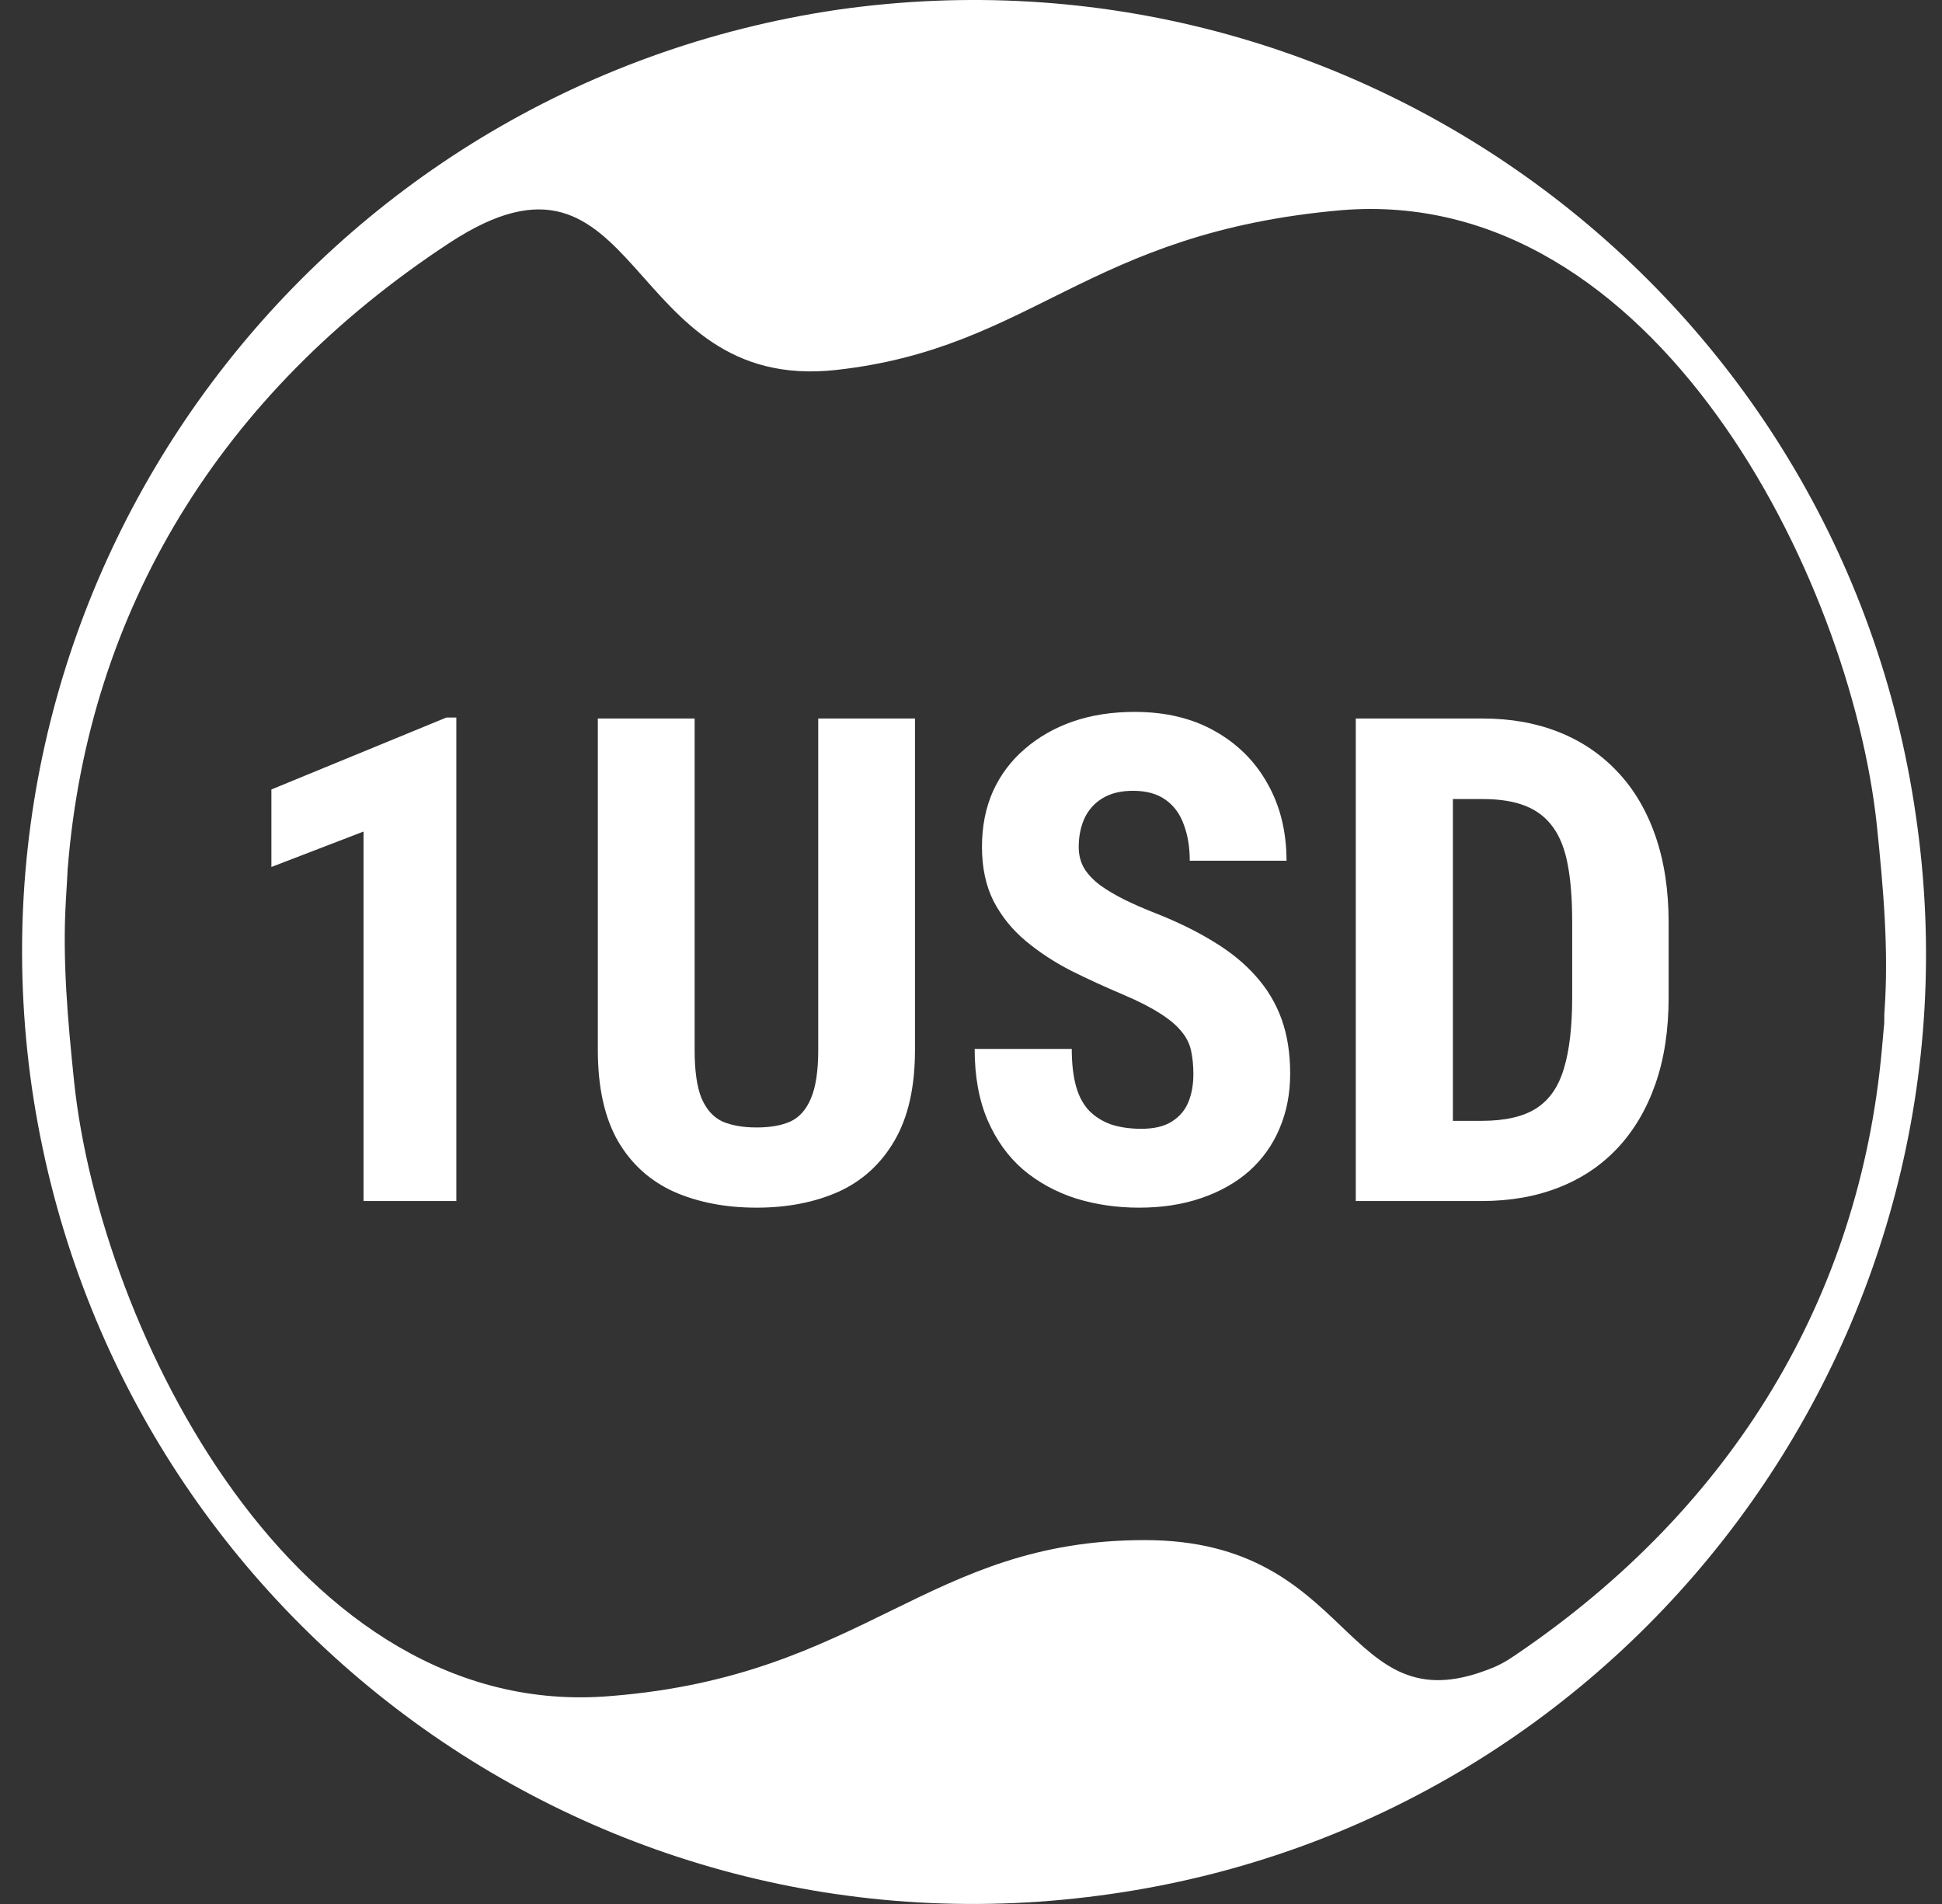
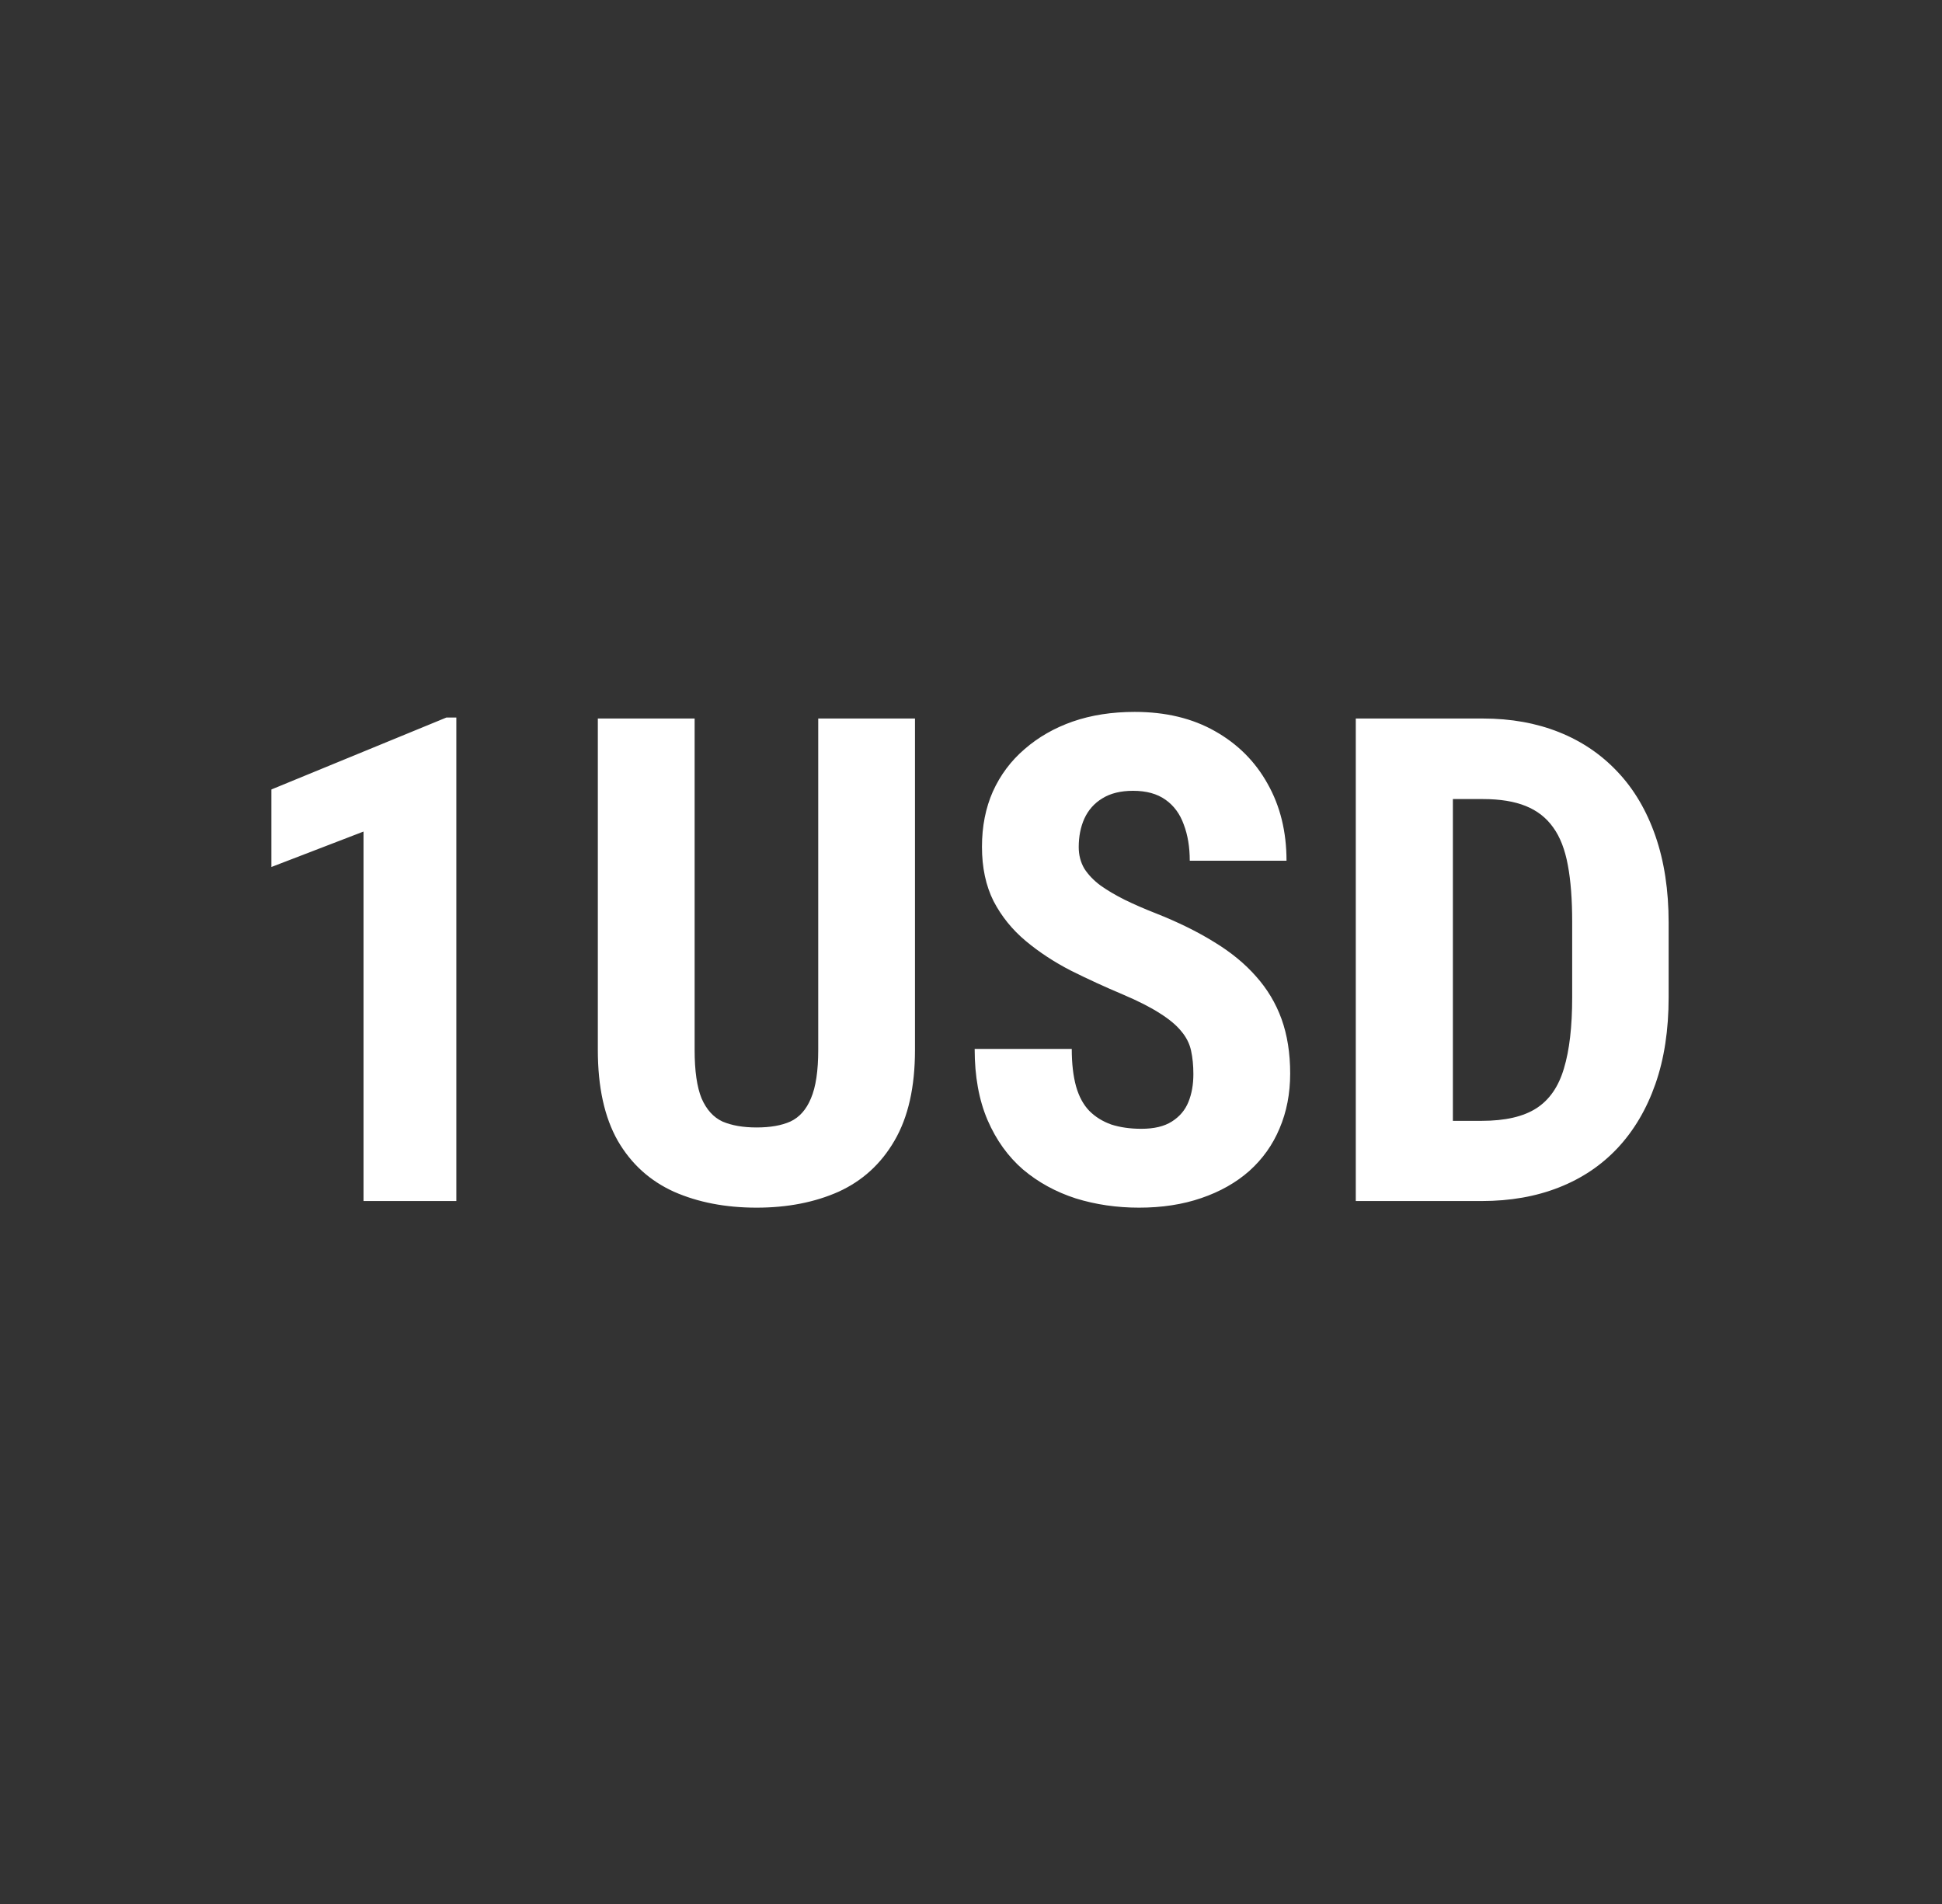
<svg xmlns="http://www.w3.org/2000/svg" width="51" height="50" viewBox="0 0 51 50" fill="none">
  <rect x="0" y="0" width="51" height="50" fill="#333333" stroke="none" />
  <g id="1USD">
-     <path id="Vector" fill-rule="evenodd" clip-rule="evenodd" d="M21.999 0.255C35.688 -1.698 48.345 7.771 50.312 21.408C52.321 35.066 42.84 47.77 29.201 49.733C15.496 51.733 2.837 42.267 0.837 28.563C-1.125 14.921 8.342 2.268 21.999 0.255ZM49.48 27.026C49.478 27.198 49.484 26.768 49.484 26.769C49.481 26.94 49.488 26.815 49.472 26.985C49.472 26.986 49.454 27.183 49.419 27.578C48.832 34.021 45.557 39.551 39.831 43.44C39.663 43.554 39.579 43.611 39.435 43.686C39.291 43.762 39.227 43.787 39.097 43.837C35.254 45.334 35.605 40.444 30.064 40.444C24.345 40.444 22.731 44.001 16.055 44.538C7.761 45.254 2.63 34.915 1.946 28.404C1.778 26.781 1.638 25.21 1.729 23.664C1.761 23.122 1.777 22.851 1.778 22.794C1.779 22.736 1.782 22.874 1.781 22.819C1.781 22.809 1.78 22.8 1.78 22.79C2.32 16.047 5.775 10.335 11.801 6.38C16.896 3.035 16.311 10.343 21.962 9.715C27.145 9.139 28.531 6.107 35.225 5.52C43.462 4.838 48.591 15.172 49.286 21.645C49.461 23.333 49.605 24.96 49.489 26.568C49.488 26.59 49.492 26.536 49.492 26.537C49.481 26.685 49.487 26.551 49.485 26.7C49.485 26.701 49.483 26.809 49.48 27.026Z" fill="white" />
    <path id="Union" fill-rule="evenodd" clip-rule="evenodd" d="M31.279 27.589C31.32 27.775 31.34 27.981 31.34 28.207C31.34 28.48 31.297 28.724 31.21 28.938C31.123 29.153 30.978 29.324 30.775 29.452C30.577 29.579 30.311 29.643 29.974 29.643C29.678 29.643 29.414 29.605 29.182 29.53C28.956 29.449 28.764 29.33 28.608 29.173C28.451 29.011 28.335 28.796 28.259 28.529C28.184 28.256 28.146 27.929 28.146 27.546H25.596C25.596 28.265 25.709 28.889 25.936 29.417C26.162 29.939 26.472 30.371 26.867 30.713C27.267 31.05 27.728 31.302 28.251 31.471C28.773 31.633 29.327 31.714 29.913 31.714C30.517 31.714 31.062 31.63 31.549 31.462C32.042 31.294 32.463 31.056 32.811 30.748C33.159 30.435 33.423 30.064 33.603 29.634C33.789 29.199 33.882 28.718 33.882 28.19C33.882 27.656 33.806 27.18 33.656 26.762C33.505 26.345 33.281 25.971 32.985 25.64C32.689 25.303 32.321 25.002 31.88 24.735C31.439 24.462 30.931 24.213 30.357 23.986C30.061 23.87 29.788 23.752 29.539 23.63C29.295 23.508 29.083 23.383 28.903 23.255C28.724 23.122 28.581 22.974 28.477 22.812C28.378 22.643 28.329 22.455 28.329 22.246C28.329 21.968 28.378 21.718 28.477 21.497C28.581 21.271 28.738 21.094 28.947 20.967C29.162 20.833 29.431 20.767 29.756 20.767C30.105 20.767 30.389 20.845 30.609 21.002C30.83 21.158 30.989 21.376 31.088 21.654C31.192 21.927 31.245 22.243 31.245 22.603H33.786C33.786 21.843 33.621 21.17 33.29 20.584C32.965 19.998 32.504 19.537 31.906 19.2C31.314 18.864 30.612 18.695 29.8 18.695C29.202 18.695 28.66 18.779 28.172 18.948C27.691 19.116 27.27 19.357 26.91 19.67C26.551 19.977 26.272 20.349 26.075 20.784C25.883 21.219 25.788 21.703 25.788 22.237C25.788 22.783 25.889 23.258 26.092 23.664C26.301 24.065 26.582 24.413 26.936 24.709C27.29 25.005 27.688 25.266 28.129 25.492C28.57 25.712 29.025 25.921 29.495 26.119C29.89 26.287 30.209 26.449 30.453 26.606C30.702 26.762 30.891 26.919 31.018 27.076C31.152 27.233 31.239 27.404 31.279 27.589ZM38.155 31.54H38.912C39.661 31.54 40.337 31.421 40.94 31.183C41.544 30.946 42.057 30.6 42.481 30.148C42.91 29.689 43.241 29.13 43.473 28.468C43.705 27.807 43.821 27.047 43.821 26.188V24.23C43.821 23.377 43.705 22.617 43.473 21.95C43.241 21.283 42.91 20.723 42.481 20.27C42.051 19.812 41.538 19.464 40.94 19.226C40.343 18.988 39.678 18.869 38.947 18.869H38.155H36.632H35.605V31.54H36.675H38.155ZM38.155 29.434H38.912C39.527 29.434 40.006 29.324 40.348 29.104C40.691 28.883 40.931 28.535 41.071 28.059C41.216 27.584 41.288 26.96 41.288 26.188V24.213C41.288 23.627 41.251 23.131 41.175 22.725C41.1 22.313 40.972 21.982 40.792 21.733C40.612 21.477 40.371 21.289 40.07 21.167C39.768 21.045 39.394 20.984 38.947 20.984H38.155V29.434ZM21.488 18.869H24.029V27.572C24.029 28.547 23.85 29.341 23.49 29.956C23.136 30.566 22.646 31.012 22.019 31.297C21.392 31.575 20.676 31.714 19.869 31.714C19.057 31.714 18.334 31.575 17.702 31.297C17.07 31.012 16.576 30.566 16.223 29.956C15.874 29.341 15.7 28.547 15.7 27.572V18.869H18.242V27.572C18.242 28.123 18.303 28.547 18.424 28.843C18.552 29.138 18.735 29.341 18.973 29.452C19.216 29.556 19.515 29.608 19.869 29.608C20.229 29.608 20.525 29.556 20.757 29.452C20.995 29.341 21.175 29.138 21.297 28.843C21.424 28.547 21.488 28.123 21.488 27.572V18.869ZM11.984 31.54V18.843H11.723L7.127 20.732V22.768L9.547 21.837V31.54H11.984Z" fill="white" />
  </g>
</svg>